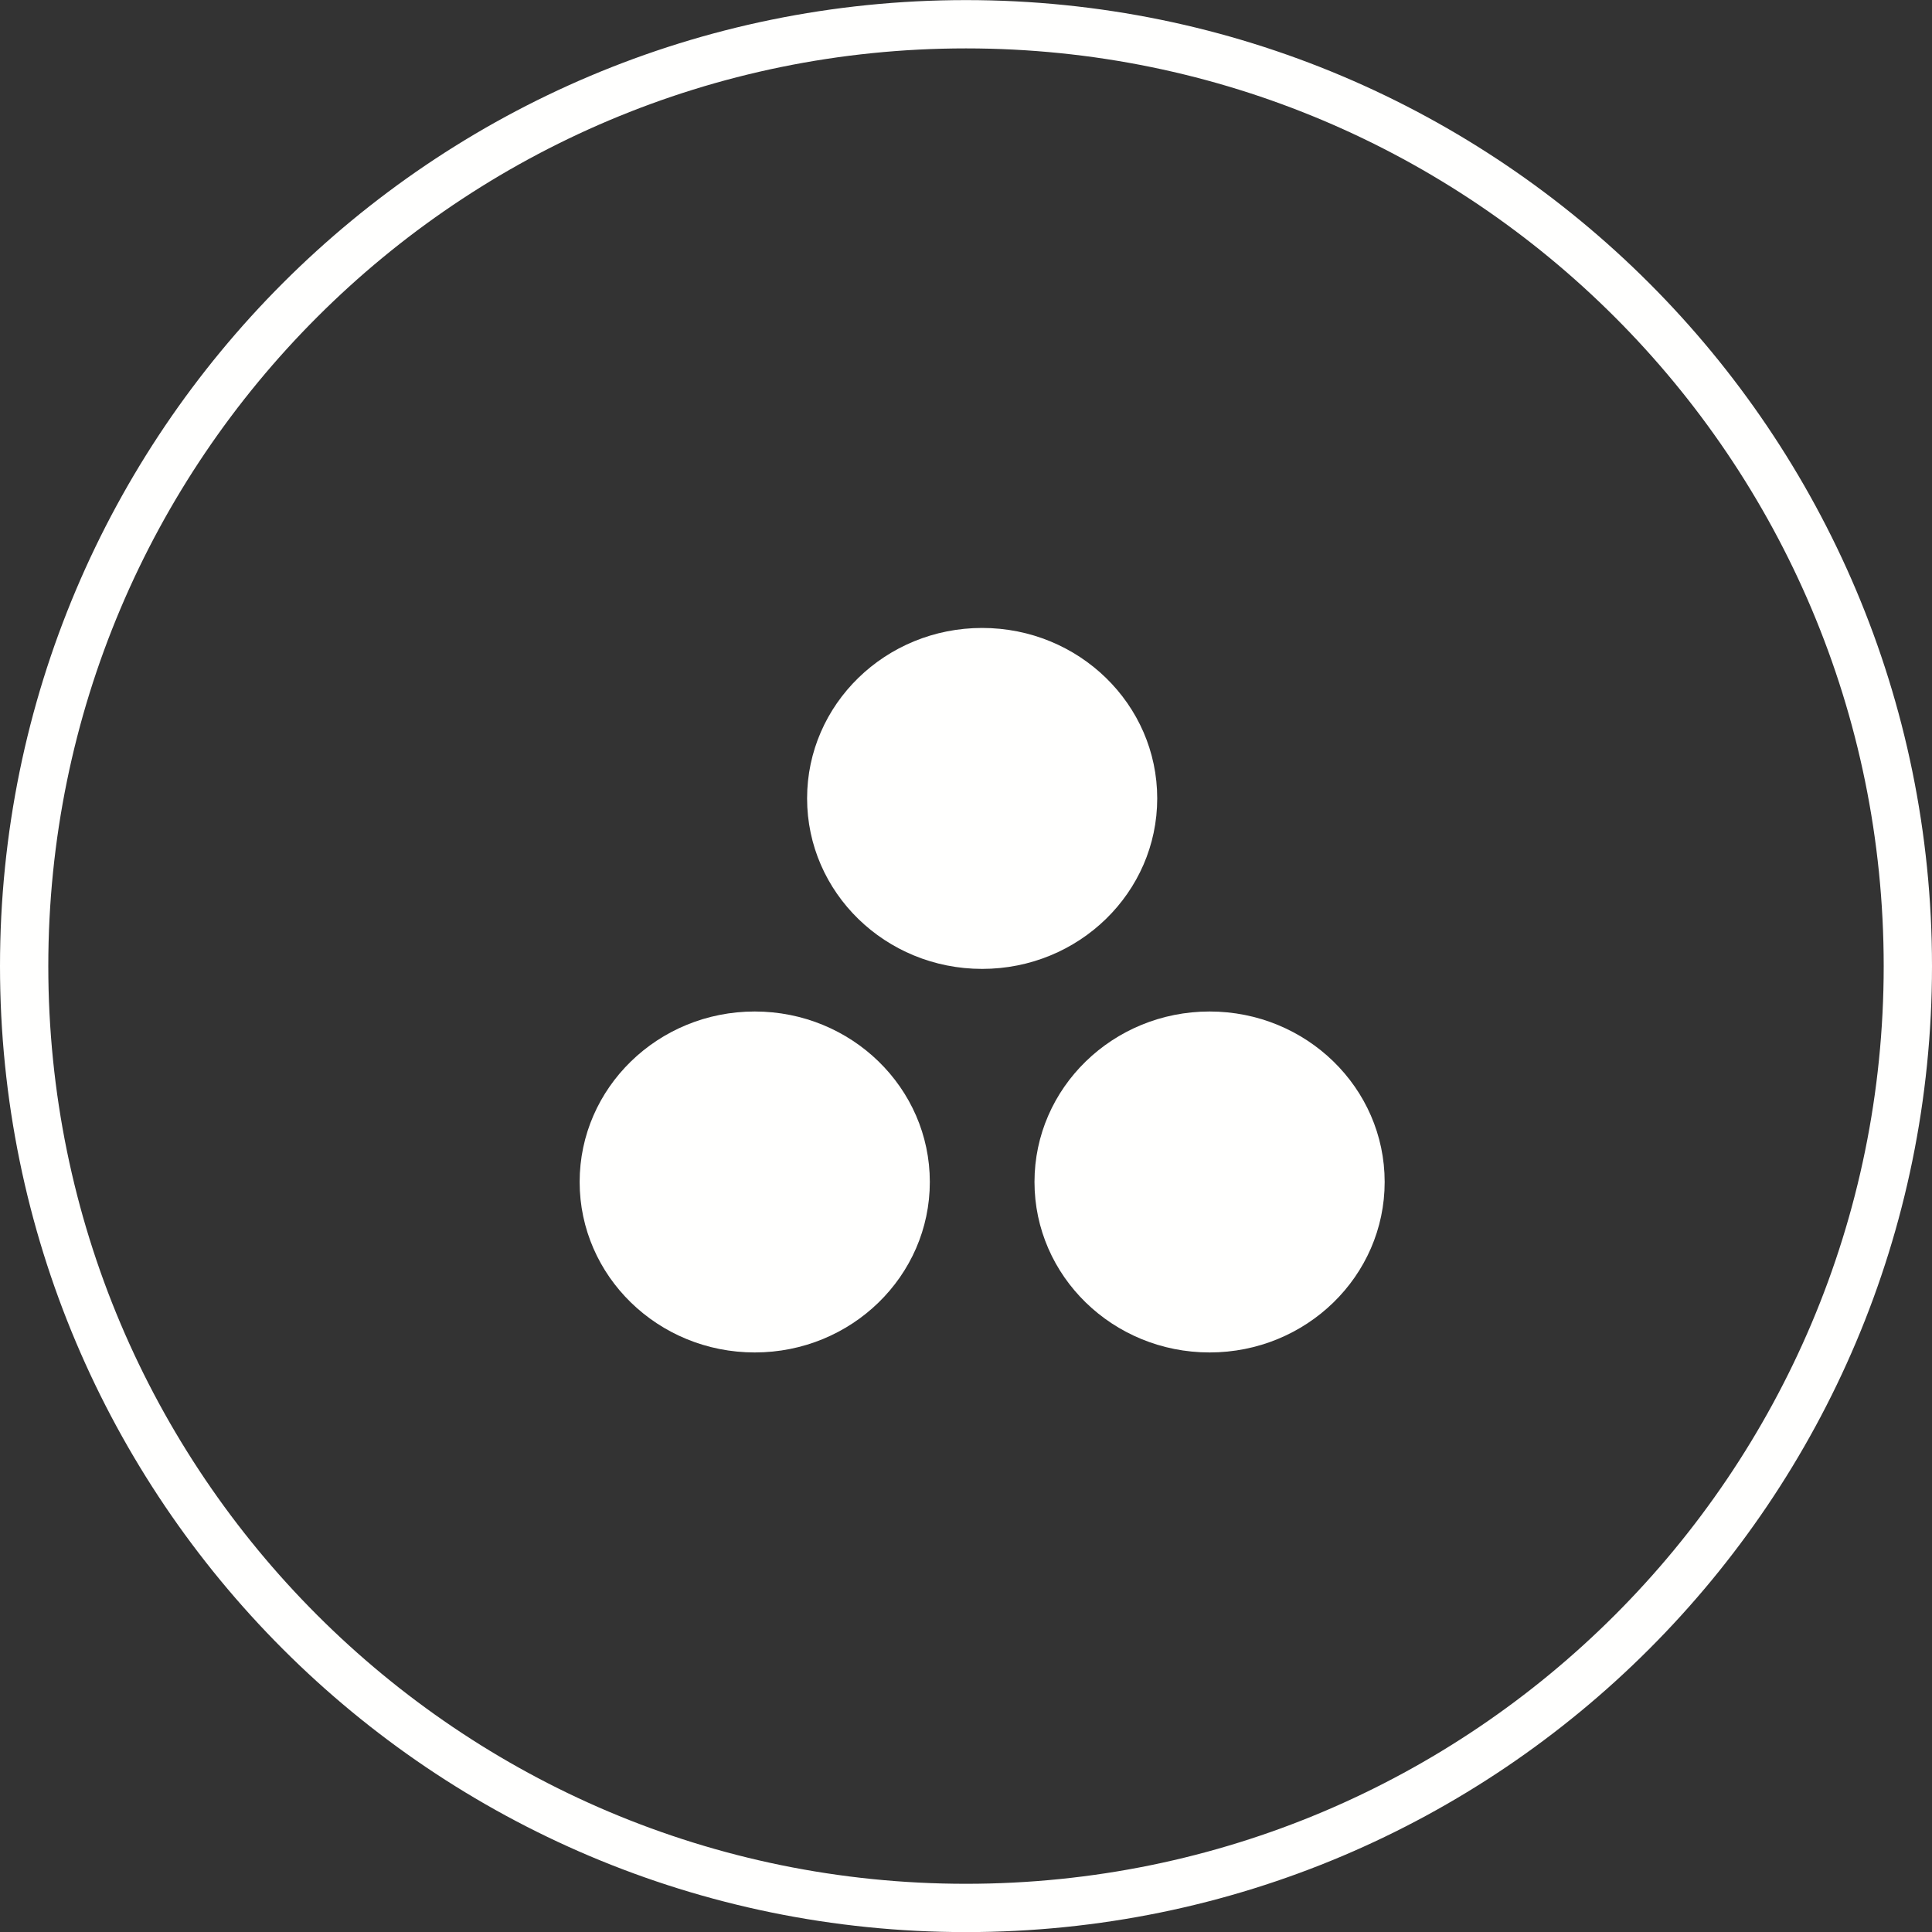
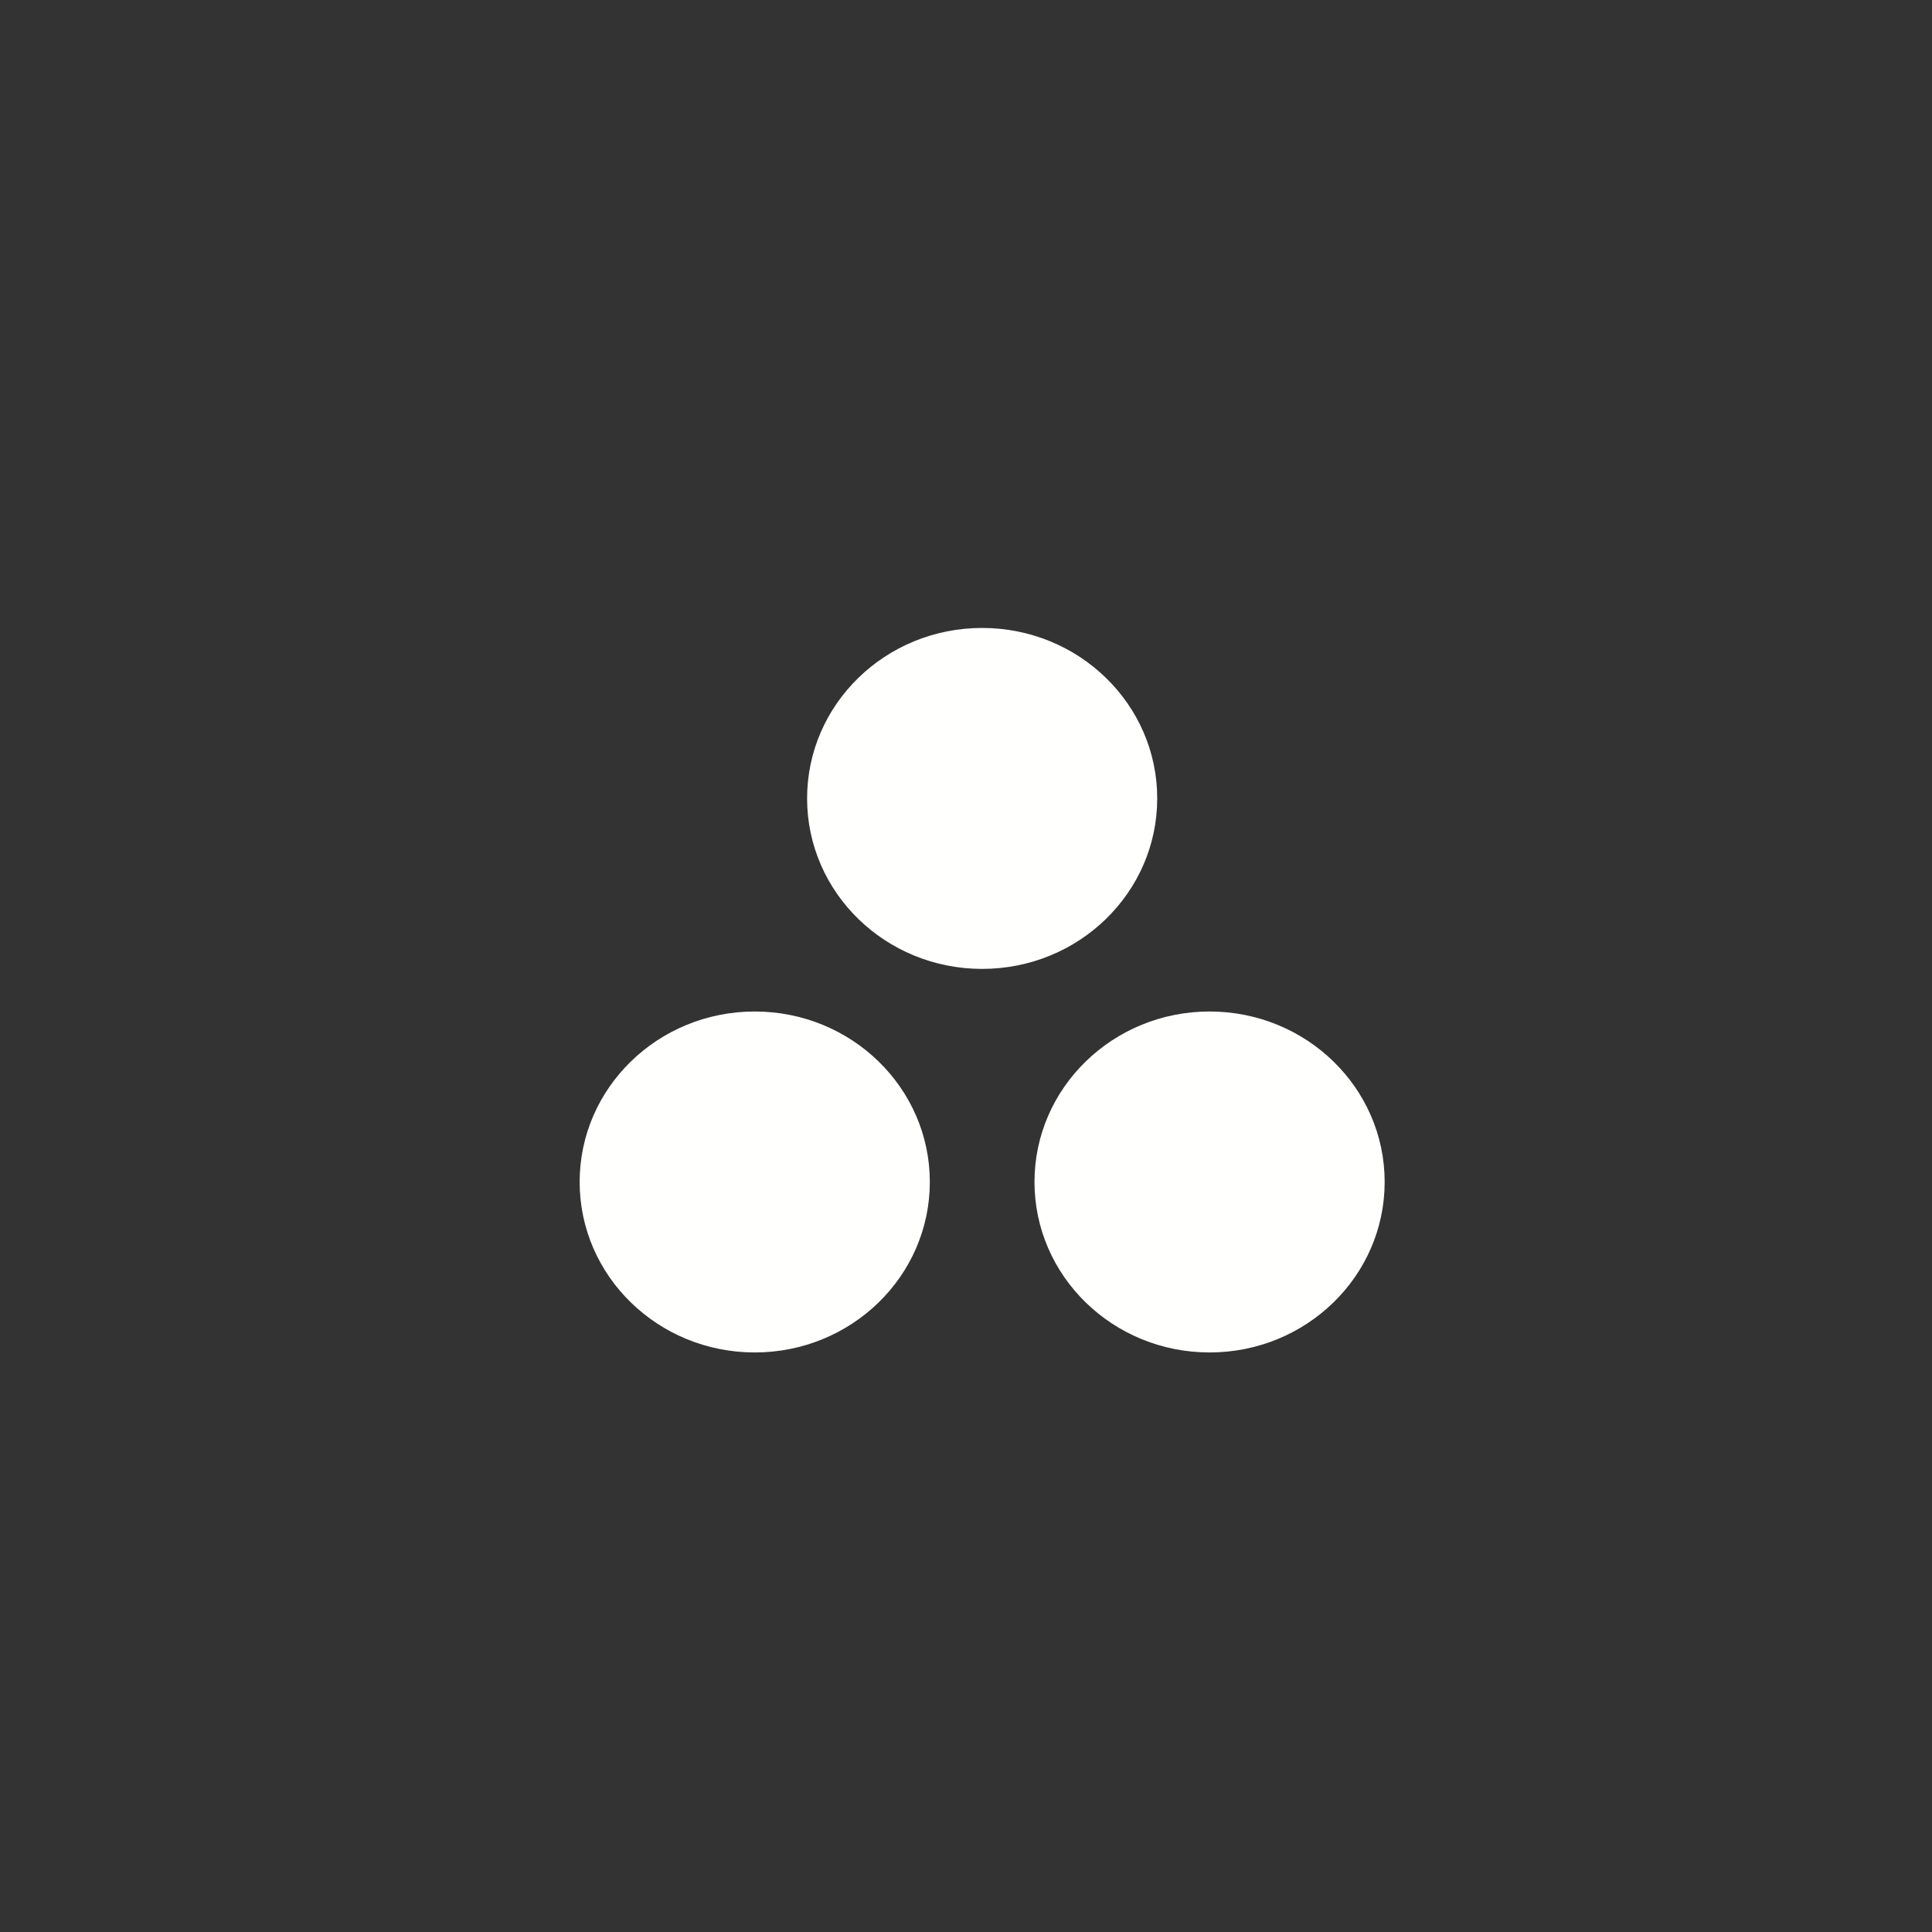
<svg xmlns="http://www.w3.org/2000/svg" width="40" height="40" viewBox="0 0 40 40" fill="none">
  <rect x="0" y="0" width="40" height="40" fill="#333333" stroke="none" />
-   <path d="M0.5 20.002C0.5 9.232 9.23 0.502 20 0.502C30.77 0.502 39.5 9.232 39.5 20.002C39.5 30.771 30.77 39.502 20 39.502C9.23 39.502 0.5 30.771 0.5 20.002Z" stroke="#FFFFFE" />
  <path d="M25.043 20.942C23.041 20.942 21.418 22.522 21.418 24.471C21.418 26.421 23.041 28.001 25.043 28.001C27.045 28.001 28.668 26.421 28.668 24.471C28.668 22.522 27.045 20.942 25.043 20.942ZM15.626 20.942C13.624 20.942 12.001 22.522 12.001 24.471C12.001 26.421 13.624 28.001 15.626 28.001C17.628 28.001 19.251 26.421 19.251 24.471C19.251 22.522 17.628 20.942 15.626 20.942H15.626ZM23.959 16.53C23.959 18.48 22.336 20.06 20.334 20.06C18.332 20.06 16.71 18.48 16.71 16.53C16.71 14.581 18.332 13.001 20.334 13.001C22.336 13.001 23.959 14.581 23.959 16.53H23.959Z" fill="#FFFFFE" />
</svg>